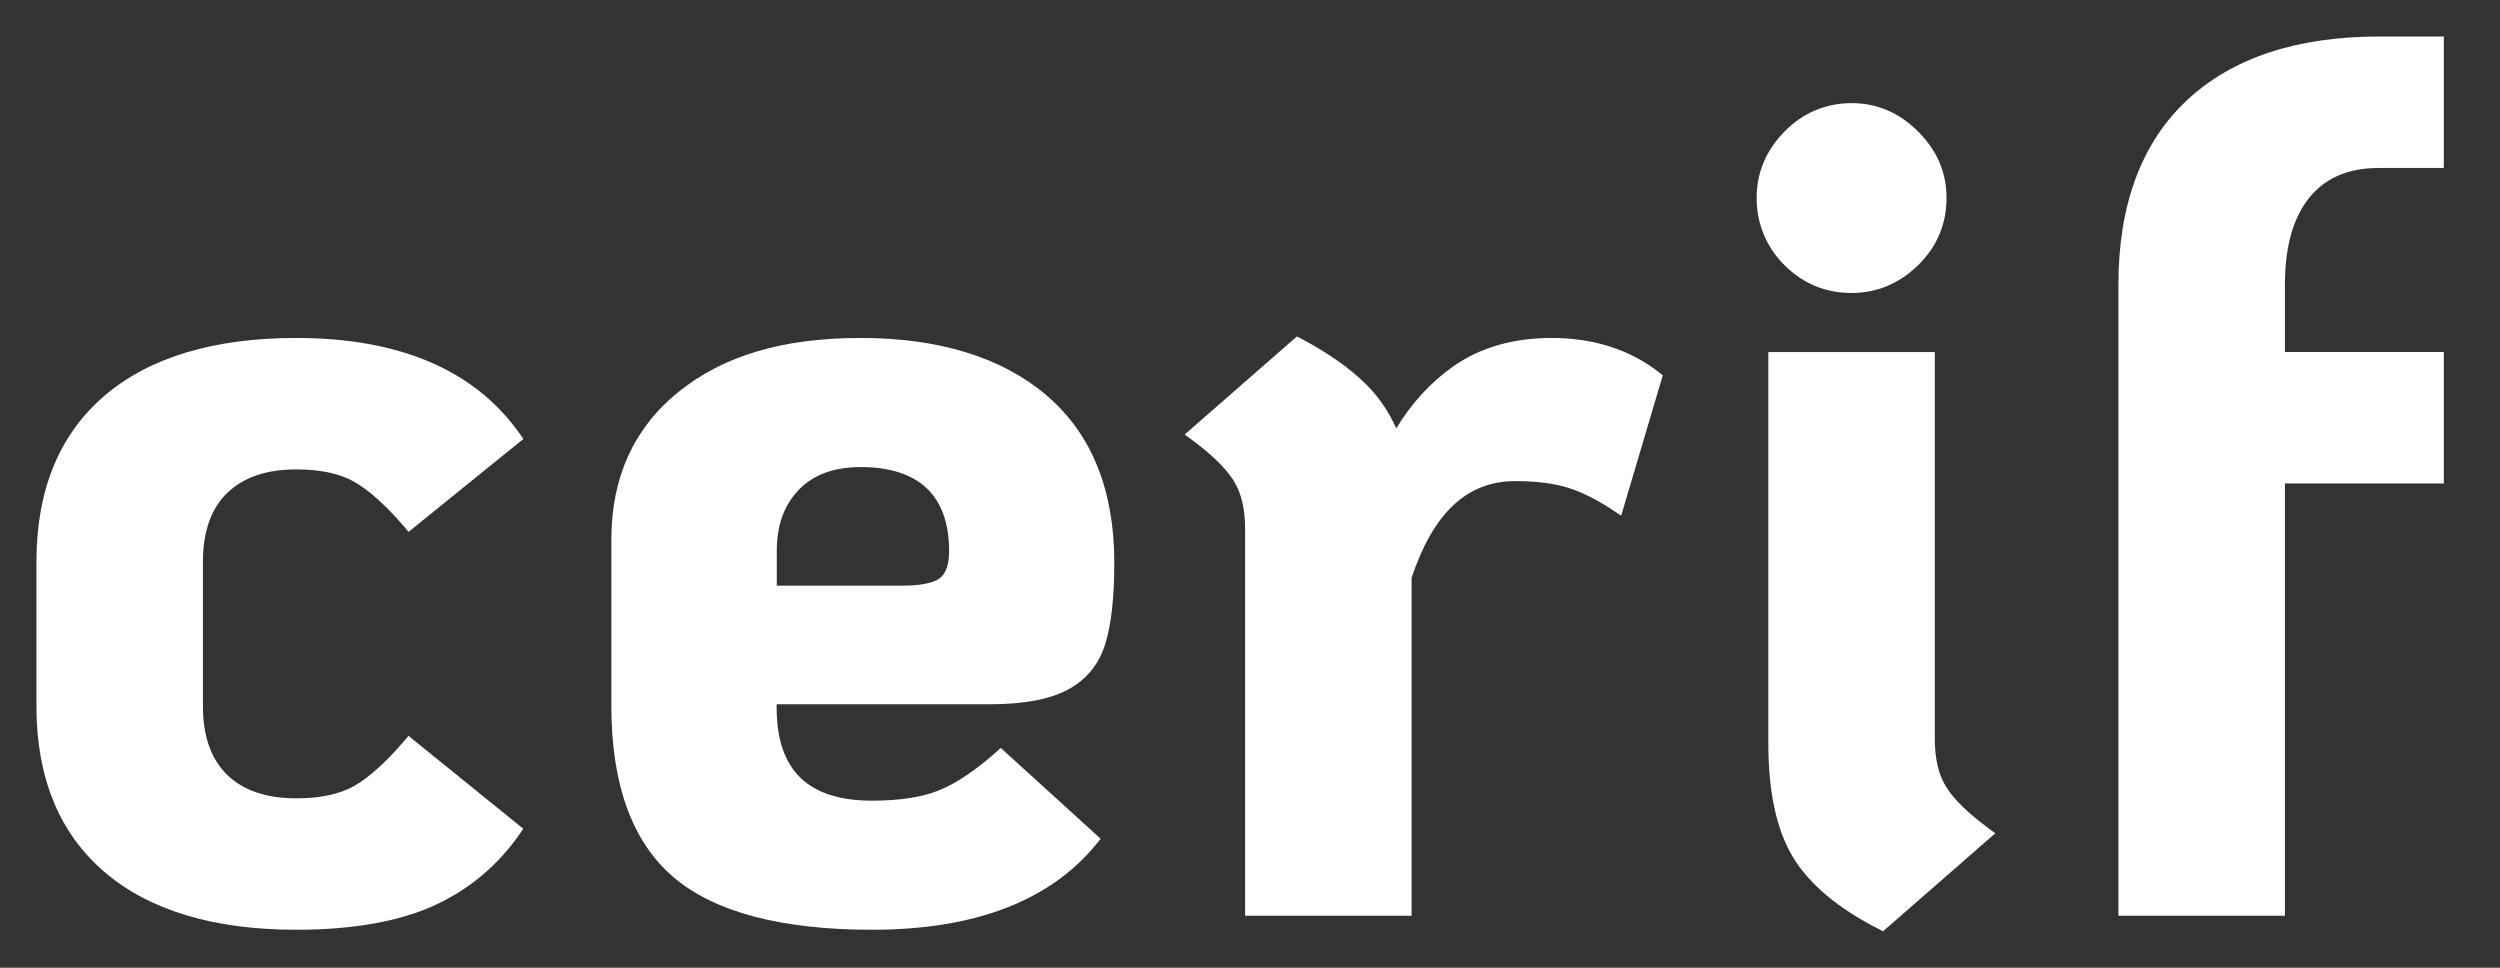
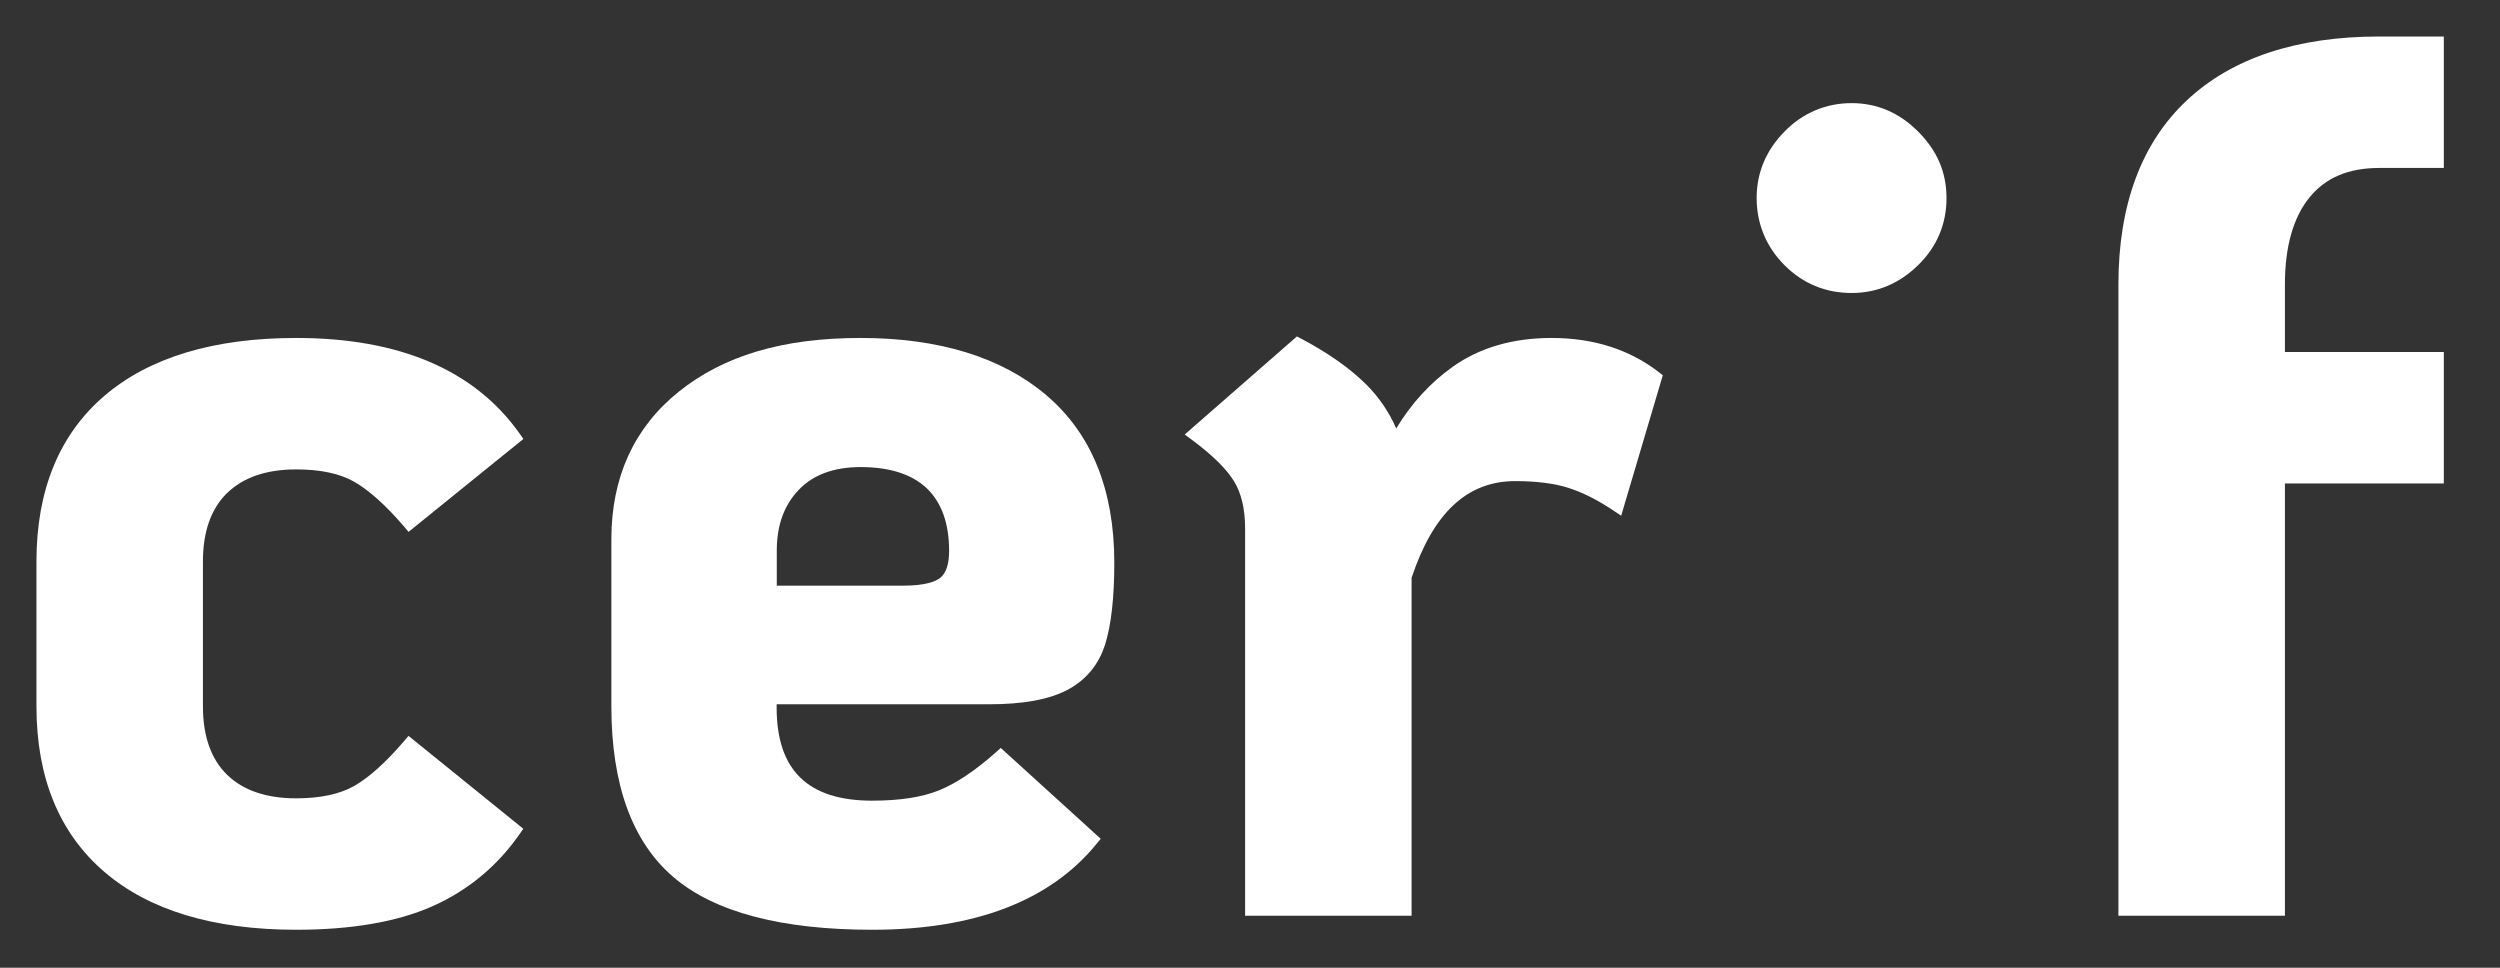
<svg xmlns="http://www.w3.org/2000/svg" width="93" height="36" viewBox="0 0 93 36" fill="none">
  <rect x="0" y="0" width="93" height="36" fill="#333333" stroke="none" />
  <g id="Cerif logo">
    <path id="Vector" d="M8.449 18.342C9.046 17.758 9.91 17.462 11.018 17.462C11.92 17.462 12.651 17.617 13.186 17.927C13.735 18.244 14.357 18.801 15.028 19.584L15.199 19.785L19.47 16.329L19.323 16.12C17.652 13.765 14.86 12.572 11.016 12.572C7.949 12.572 5.55 13.298 3.885 14.724C2.206 16.161 1.356 18.234 1.356 20.885V26.275C1.356 28.926 2.206 30.999 3.885 32.436C5.55 33.865 7.949 34.587 11.016 34.587C13.072 34.587 14.775 34.294 16.082 33.715C17.397 33.131 18.489 32.232 19.323 31.037L19.467 30.83L15.197 27.375L15.025 27.576C14.352 28.361 13.732 28.918 13.184 29.233C12.648 29.54 11.92 29.698 11.016 29.698C9.907 29.698 9.041 29.401 8.446 28.82C7.851 28.239 7.549 27.383 7.549 26.275V20.885C7.549 19.779 7.851 18.924 8.446 18.342H8.449Z" fill="white" />
    <path id="Vector_2" d="M38.926 14.702C37.258 13.289 34.932 12.572 32.012 12.572C29.092 12.572 26.908 13.243 25.256 14.566C23.588 15.903 22.743 17.753 22.743 20.059V26.275C22.743 29.184 23.52 31.322 25.055 32.631C26.576 33.93 29.062 34.587 32.447 34.587C36.253 34.587 39.059 33.514 40.784 31.401L40.947 31.203L37.228 27.823L37.046 27.986C36.291 28.657 35.584 29.133 34.949 29.393C34.318 29.654 33.476 29.785 32.444 29.785C30.053 29.785 28.891 28.652 28.891 26.318V26.199H36.791C38.065 26.199 39.015 26.025 39.697 25.669C40.398 25.302 40.873 24.729 41.113 23.966C41.338 23.246 41.452 22.224 41.452 20.928C41.452 18.22 40.602 16.125 38.923 14.702H38.926ZM34.973 21.499C34.81 21.629 34.435 21.787 33.58 21.787H28.896V20.494C28.896 19.543 29.162 18.801 29.711 18.225C30.249 17.66 31.023 17.375 32.015 17.375C33.096 17.375 33.925 17.641 34.479 18.168C35.027 18.693 35.307 19.475 35.307 20.494C35.307 20.983 35.196 21.322 34.973 21.499Z" fill="white" />
    <path id="Vector_3" d="M85.914 7.343C86.517 6.607 87.365 6.248 88.509 6.248H90.91V1.358H88.509C85.439 1.358 83.029 2.157 81.348 3.735C79.661 5.319 78.805 7.623 78.805 10.584V34.066H84.999V17.984H90.91V13.094H84.999V10.584C84.999 9.177 85.308 8.087 85.914 7.343Z" fill="white" />
    <path id="Vector_4" d="M57.719 12.572C56.276 12.572 55.04 12.934 54.041 13.643C53.204 14.24 52.5 15.009 51.941 15.938C51.669 15.322 51.297 14.773 50.824 14.303C50.227 13.708 49.417 13.135 48.412 12.602L48.246 12.515L44.071 16.164L44.343 16.365C45.095 16.922 45.619 17.438 45.902 17.897C46.179 18.345 46.318 18.94 46.318 19.668V34.066H52.511V21.494C53.318 19.073 54.581 17.897 56.369 17.897C57.148 17.897 57.809 17.981 58.33 18.144C58.855 18.31 59.417 18.59 60.001 18.981L60.308 19.184L61.856 13.96L61.71 13.846C60.623 13.002 59.278 12.572 57.719 12.572Z" fill="white" />
    <path id="Vector_5" d="M68.879 10.899C69.819 10.899 70.65 10.551 71.351 9.867C72.054 9.179 72.41 8.34 72.41 7.367C72.41 6.395 72.054 5.596 71.353 4.893C70.653 4.189 69.819 3.836 68.879 3.836C67.939 3.836 67.067 4.192 66.382 4.895C65.695 5.596 65.347 6.427 65.347 7.367C65.347 8.307 65.695 9.177 66.382 9.864C67.069 10.551 67.909 10.899 68.879 10.899Z" fill="white" />
-     <path id="Vector_6" d="M72.391 29.263C72.114 28.817 71.975 28.222 71.975 27.494V13.097H65.782V27.668C65.782 29.45 66.086 30.863 66.689 31.871C67.292 32.881 68.368 33.786 69.886 34.56L70.049 34.644L74.225 30.999L73.953 30.798C73.203 30.241 72.676 29.727 72.394 29.266L72.391 29.263Z" fill="white" />
  </g>
</svg>